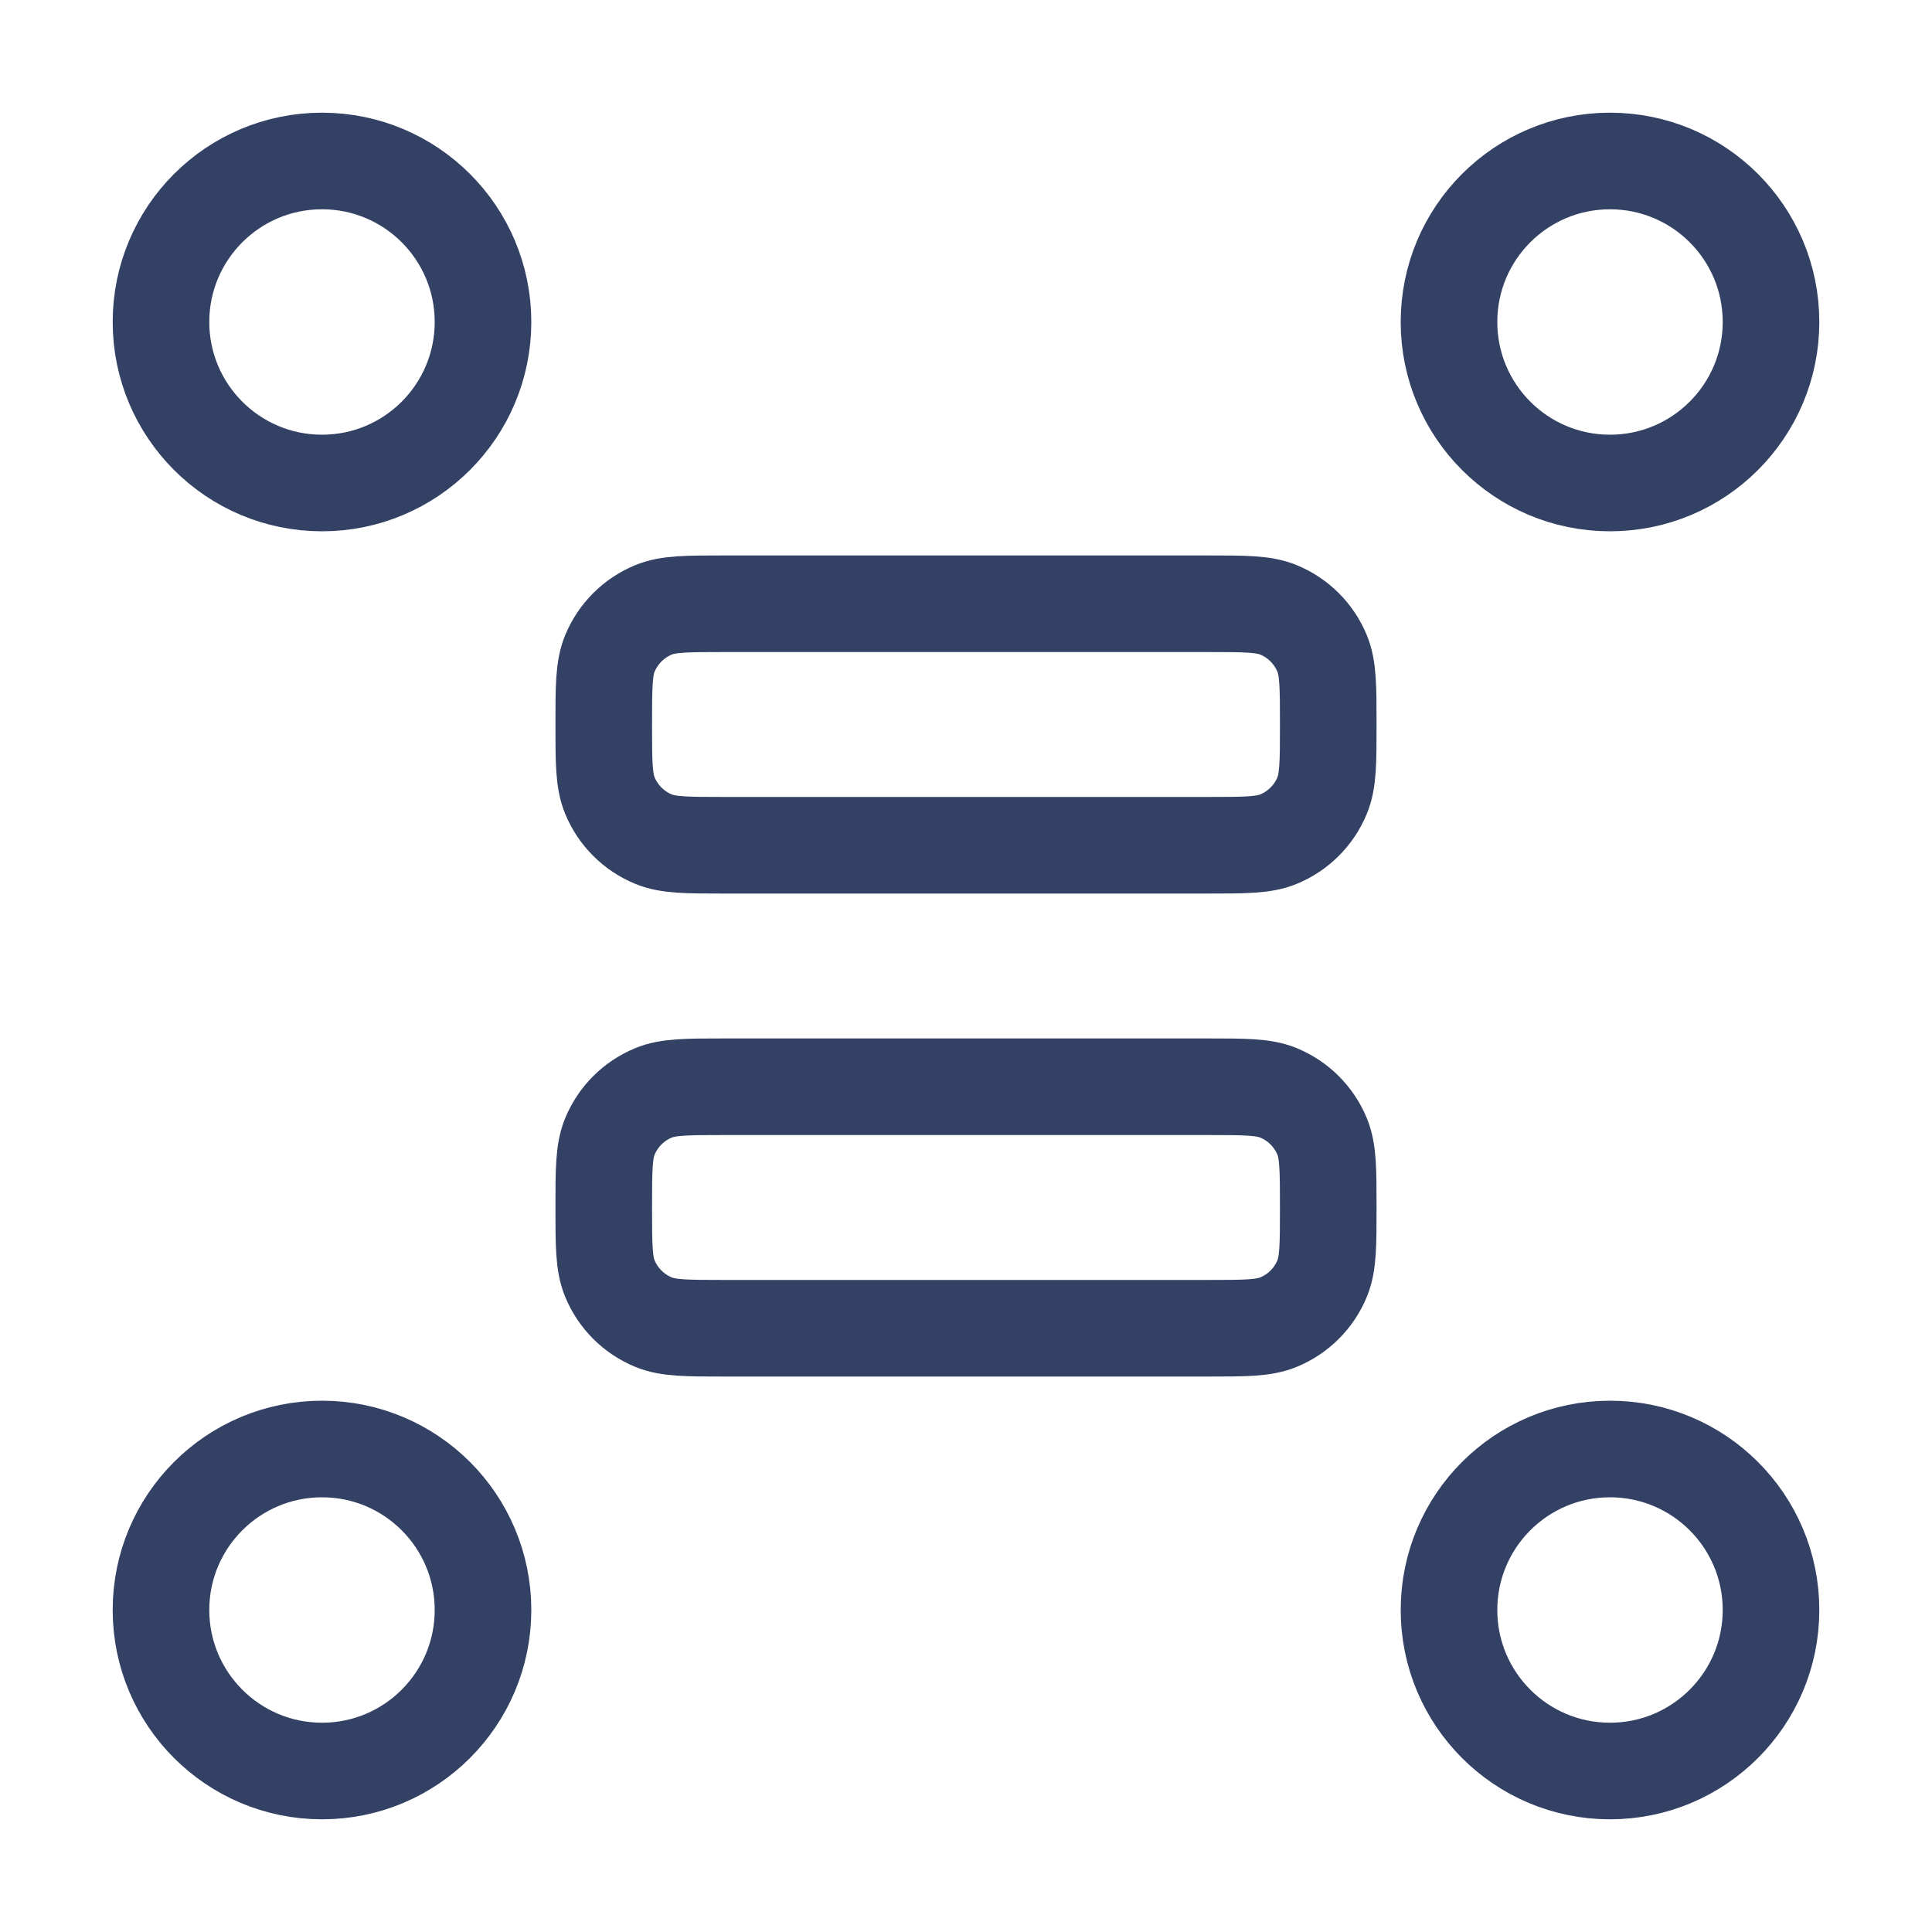
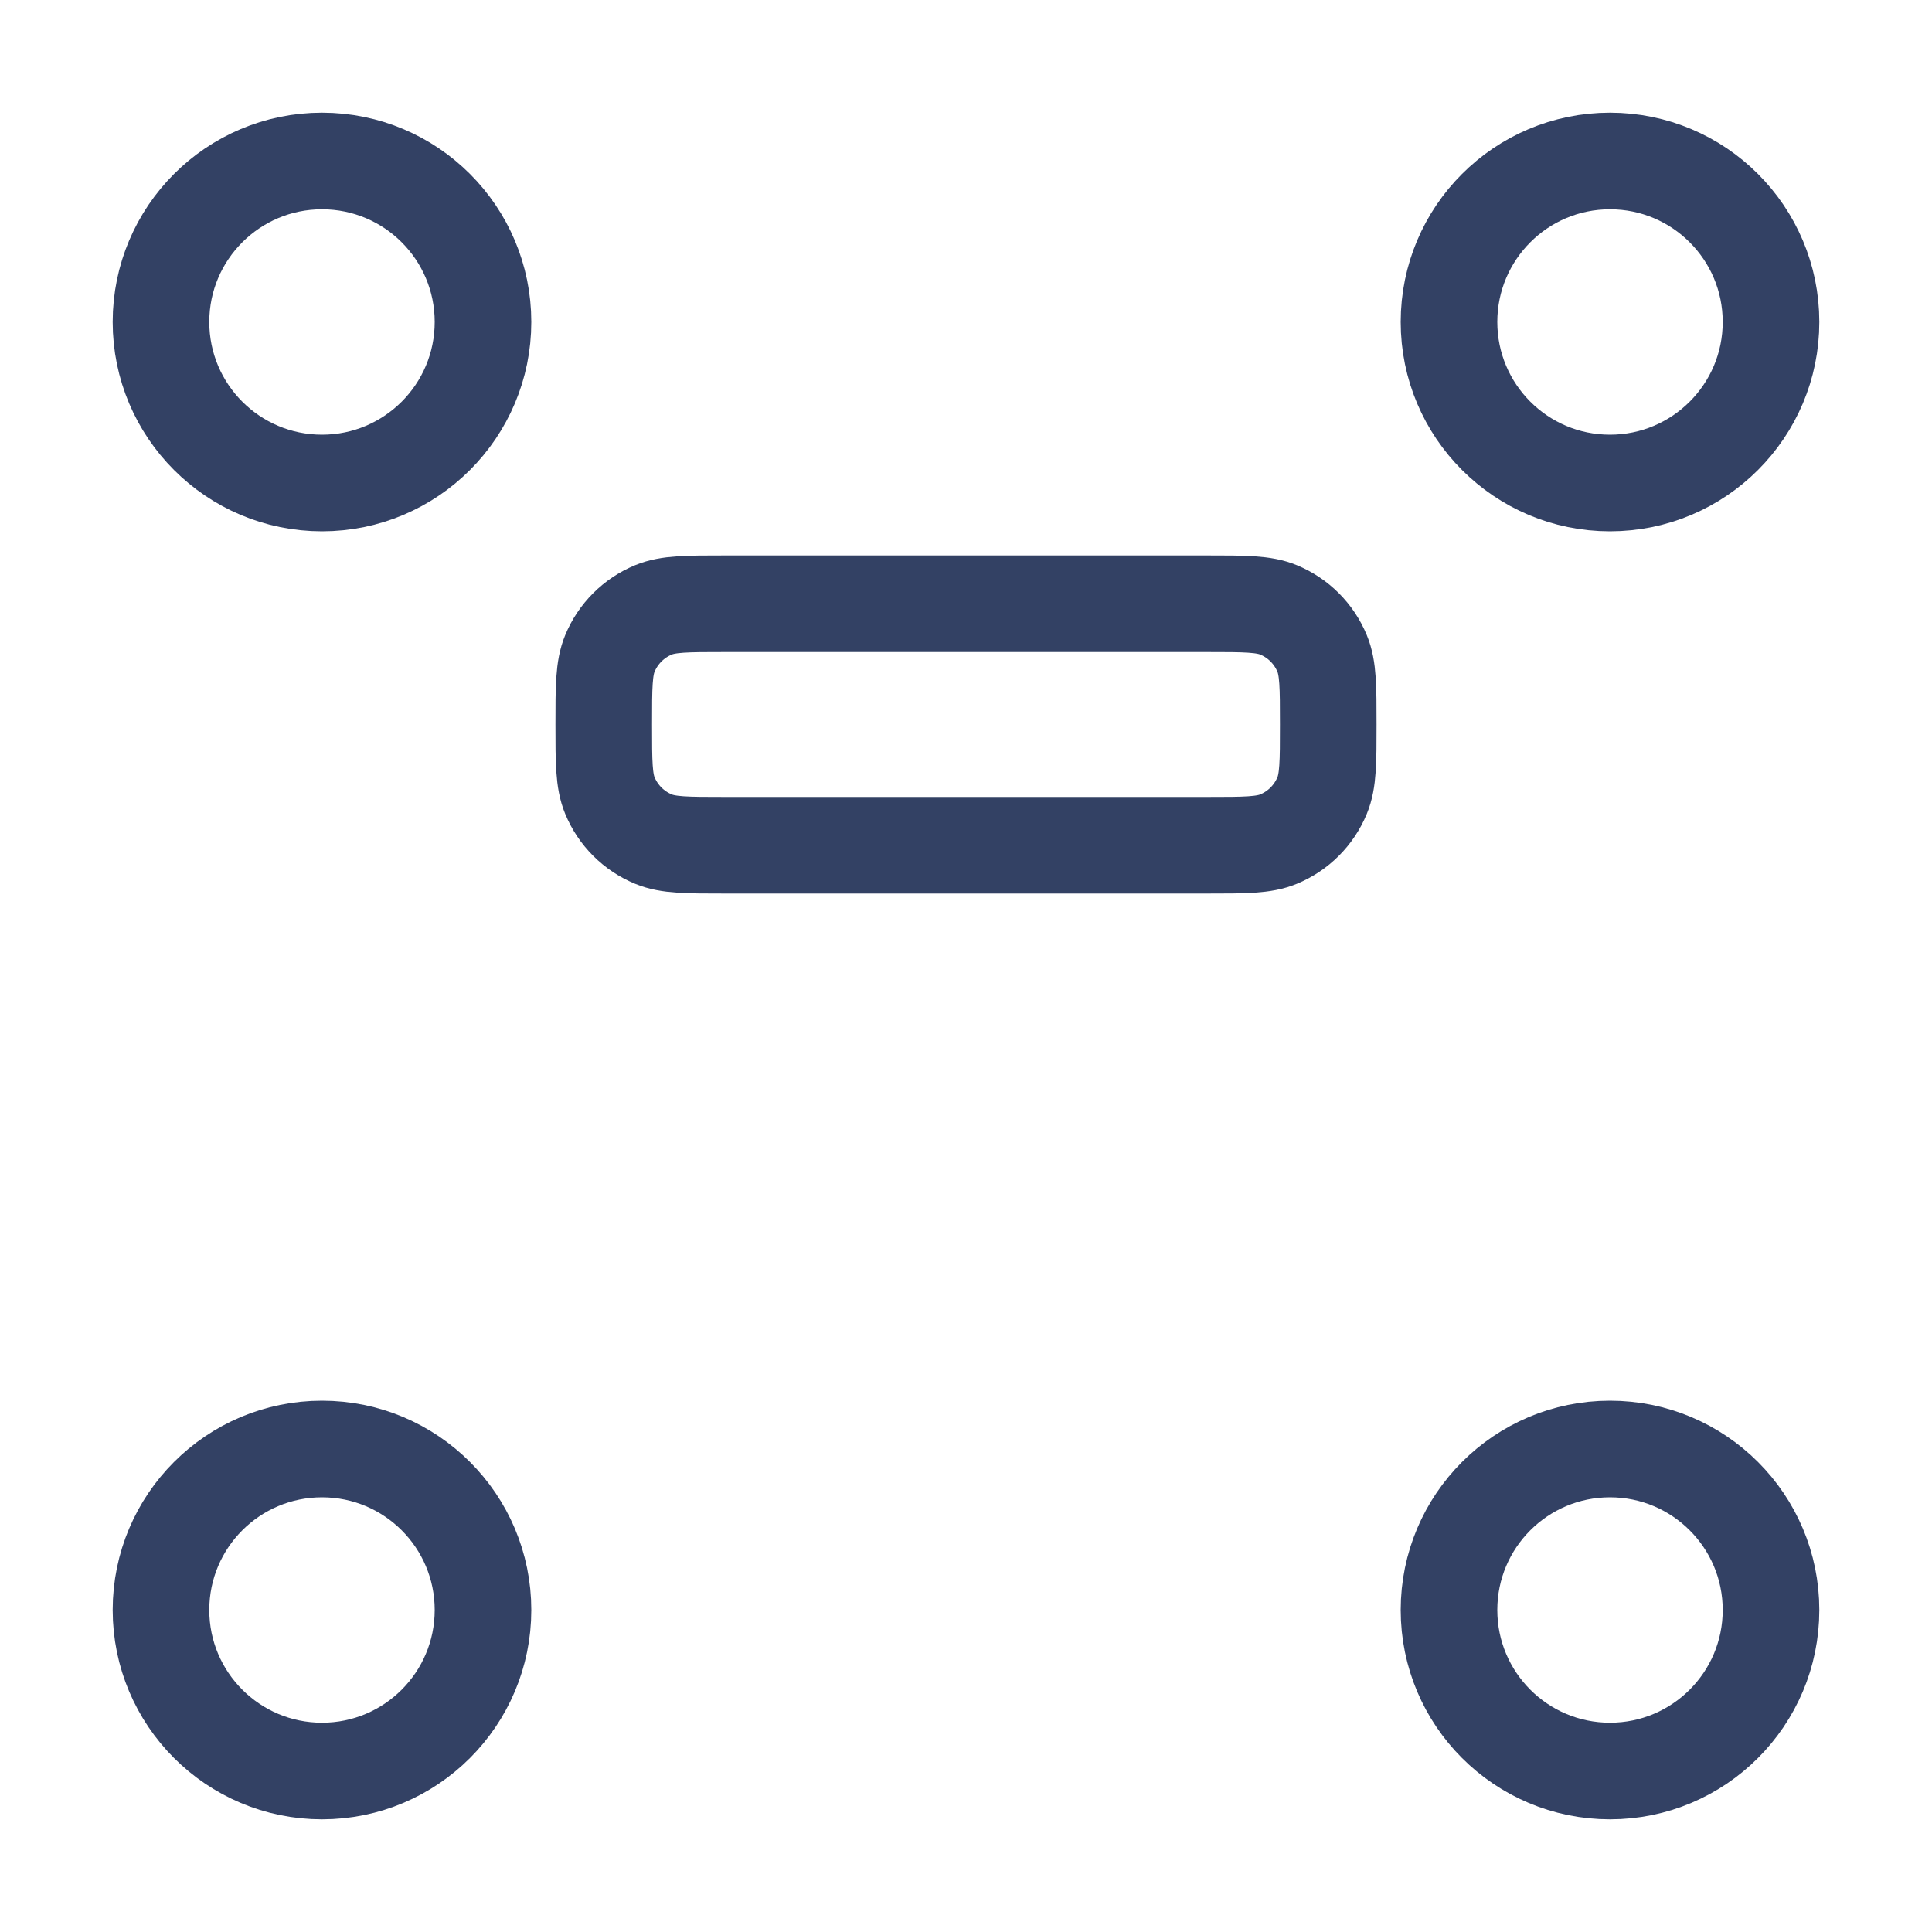
<svg xmlns="http://www.w3.org/2000/svg" width="40" height="40" viewBox="0 0 40 40" fill="none">
  <path d="M10 6.666C10 8.507 8.508 10 6.667 10C4.826 10 3.333 8.507 3.333 6.666C3.333 4.825 4.826 3.333 6.667 3.333C8.508 3.333 10 4.825 10 6.666Z" stroke="#334164" stroke-width="2" />
  <path d="M36.667 6.666C36.667 8.507 35.174 10 33.333 10C31.492 10 30 8.507 30 6.666C30 4.825 31.492 3.333 33.333 3.333C35.174 3.333 36.667 4.825 36.667 6.666Z" stroke="#334164" stroke-width="2" />
  <path d="M36.667 33.333C36.667 35.174 35.174 36.667 33.333 36.667C31.492 36.667 30 35.174 30 33.333C30 31.492 31.492 30 33.333 30C35.174 30 36.667 31.492 36.667 33.333Z" stroke="#334164" stroke-width="2" />
  <path d="M10 33.333C10 35.174 8.508 36.667 6.667 36.667C4.826 36.667 3.333 35.174 3.333 33.333C3.333 31.492 4.826 30 6.667 30C8.508 30 10 31.492 10 33.333Z" stroke="#334164" stroke-width="2" />
  <path d="M27.5 15C27.5 14.223 27.5 13.835 27.373 13.529C27.204 13.12 26.88 12.796 26.471 12.627C26.165 12.5 25.776 12.5 25 12.5H15C14.223 12.5 13.835 12.5 13.529 12.627C13.12 12.796 12.796 13.12 12.627 13.529C12.5 13.835 12.5 14.223 12.5 15C12.5 15.777 12.5 16.165 12.627 16.471C12.796 16.88 13.12 17.204 13.529 17.373C13.835 17.5 14.223 17.5 15 17.5H25C25.776 17.5 26.165 17.5 26.471 17.373C26.88 17.204 27.204 16.88 27.373 16.471C27.5 16.165 27.5 15.777 27.5 15Z" stroke="#334164" stroke-width="2" stroke-linecap="round" stroke-linejoin="round" />
-   <path d="M27.5 25C27.5 24.224 27.5 23.835 27.373 23.529C27.204 23.12 26.88 22.796 26.471 22.627C26.165 22.5 25.776 22.5 25 22.5H15C14.223 22.5 13.835 22.5 13.529 22.627C13.12 22.796 12.796 23.12 12.627 23.529C12.5 23.835 12.5 24.224 12.5 25C12.5 25.776 12.5 26.165 12.627 26.471C12.796 26.88 13.12 27.204 13.529 27.373C13.835 27.5 14.223 27.5 15 27.5H25C25.776 27.5 26.165 27.5 26.471 27.373C26.88 27.204 27.204 26.88 27.373 26.471C27.5 26.165 27.5 25.776 27.5 25Z" stroke="#334164" stroke-width="2" stroke-linecap="round" stroke-linejoin="round" />
</svg>